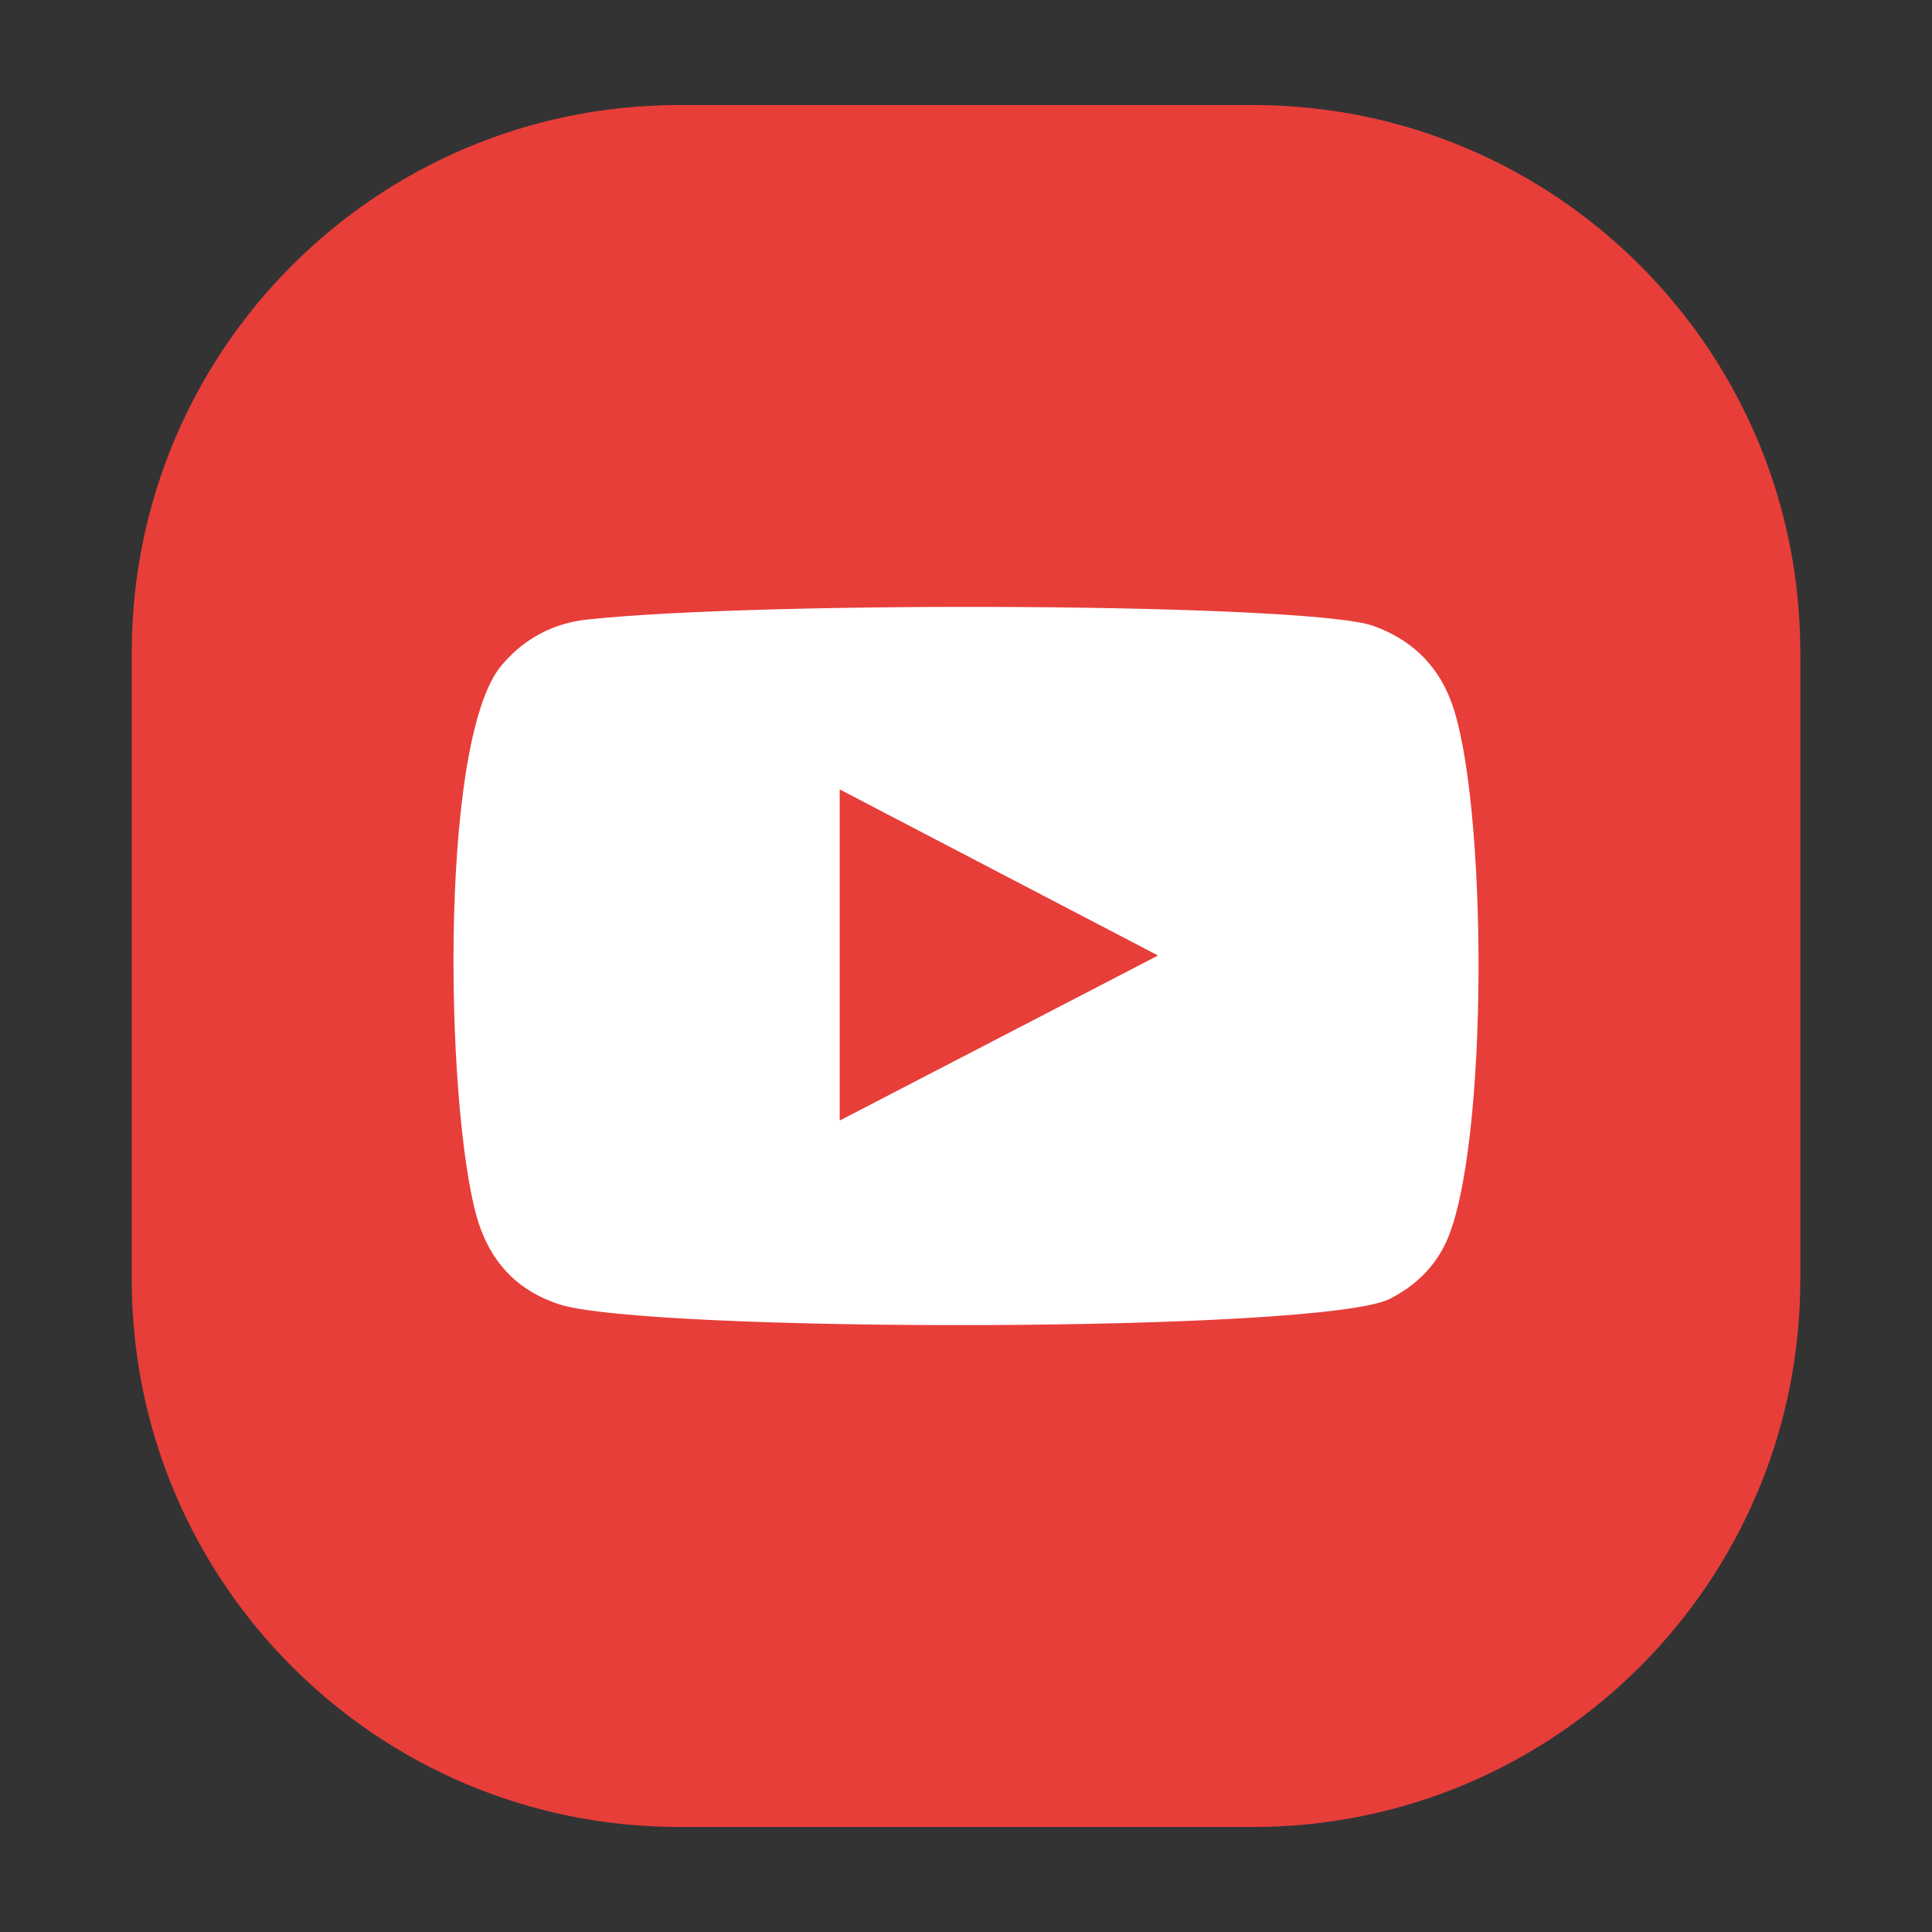
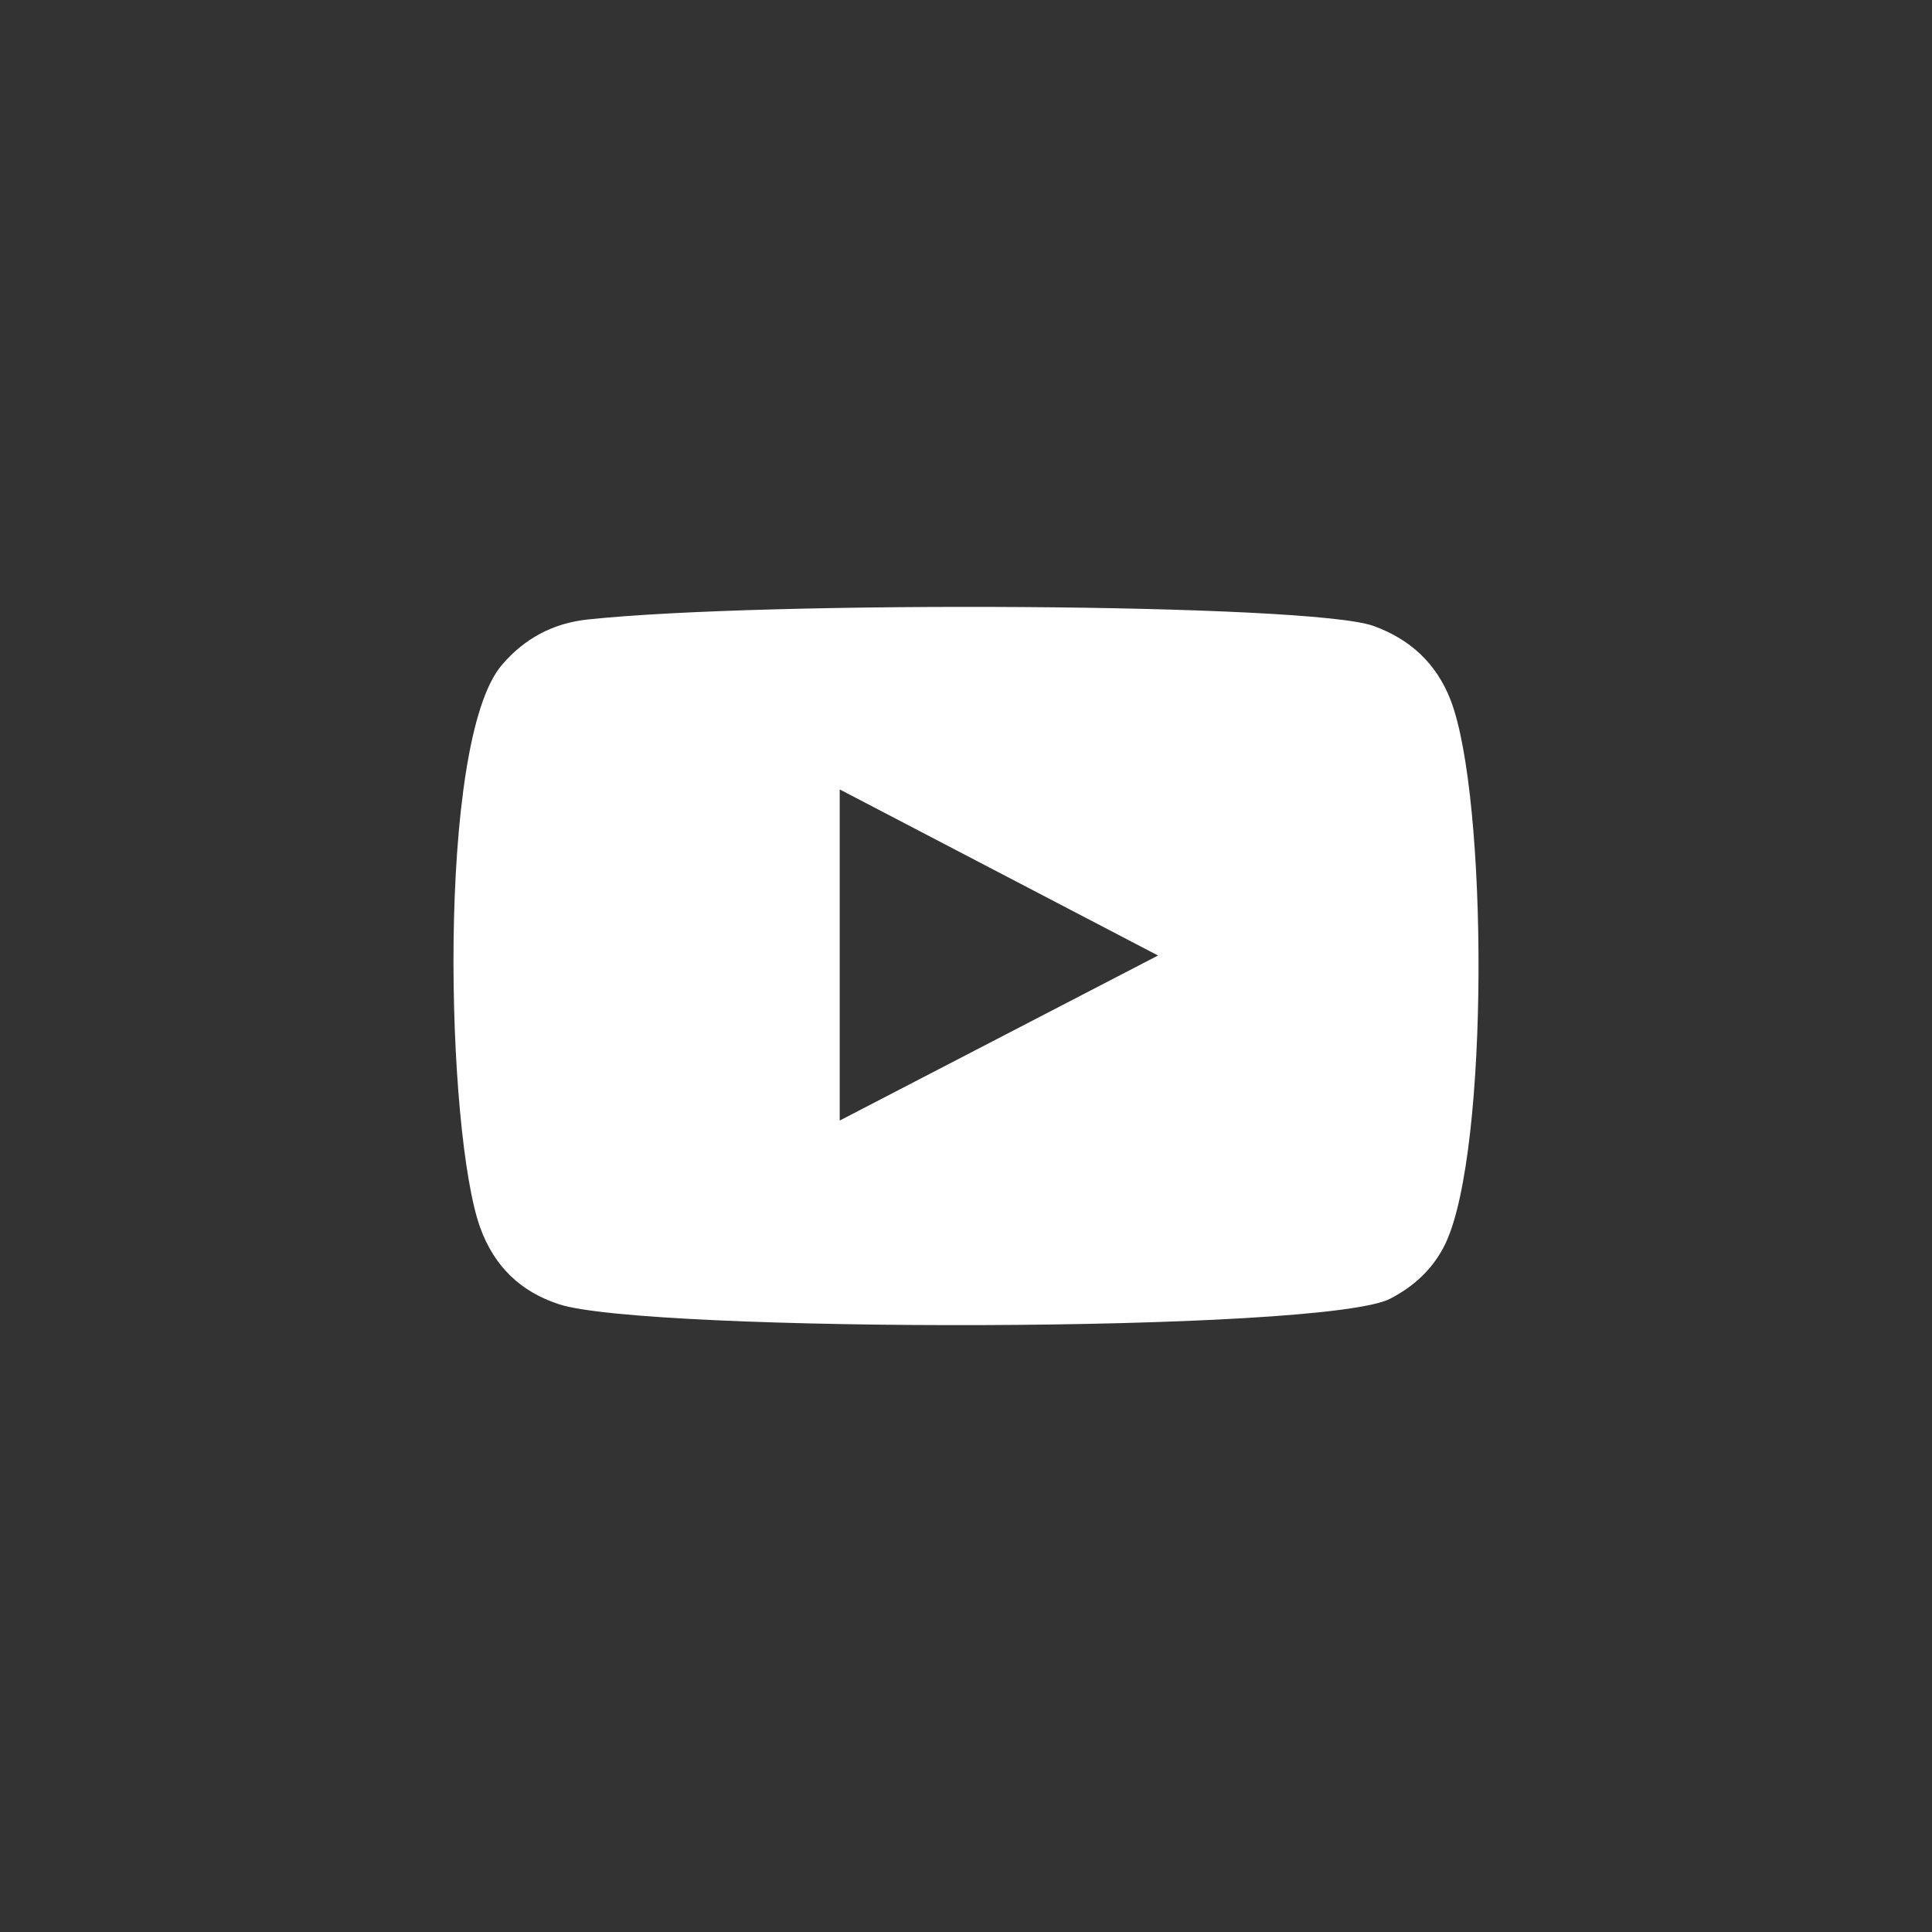
<svg xmlns="http://www.w3.org/2000/svg" version="1.1" id="Layer_1" x="0px" y="0px" viewBox="0 0 300 300" style="enable-background:new 0 0 300 300;" xml:space="preserve">
  <rect x="0" y="0" width="300" height="300" fill="#333333" stroke="none" />
  <style type="text/css">
	.st0{fill:#E73E3A;}
	.st1{fill-rule:evenodd;clip-rule:evenodd;fill:#FFFFFF;}
</style>
-   <path class="st0" d="M279.55,198.71c0,46.93-38.05,84.98-84.98,84.98h-89.13c-46.94,0-84.98-38.05-84.98-84.98v-97.42  c0-46.93,38.05-84.98,84.98-84.98h89.13c46.94,0,84.98,38.05,84.98,84.98V198.71z" />
  <g>
    <path class="st1" d="M86.79,202.52c-6.01-1.97-10.04-5.9-12.21-11.86c-5.3-14.55-6.86-75.4,3.33-87.38   c3.47-4.1,7.95-6.51,13.3-7.08c27.45-2.95,112.27-2.54,122.05,0.99c5.72,2.07,9.78,5.81,12,11.54c5.79,15.04,5.99,69.75-0.75,84.24   c-1.85,3.93-4.83,6.71-8.62,8.68C205.65,207.02,100.26,206.95,86.79,202.52z M130.39,174c16.51-8.56,32.86-17.04,49.43-25.63   c-16.58-8.66-32.95-17.19-49.43-25.79C130.39,139.76,130.39,156.78,130.39,174z" />
  </g>
</svg>